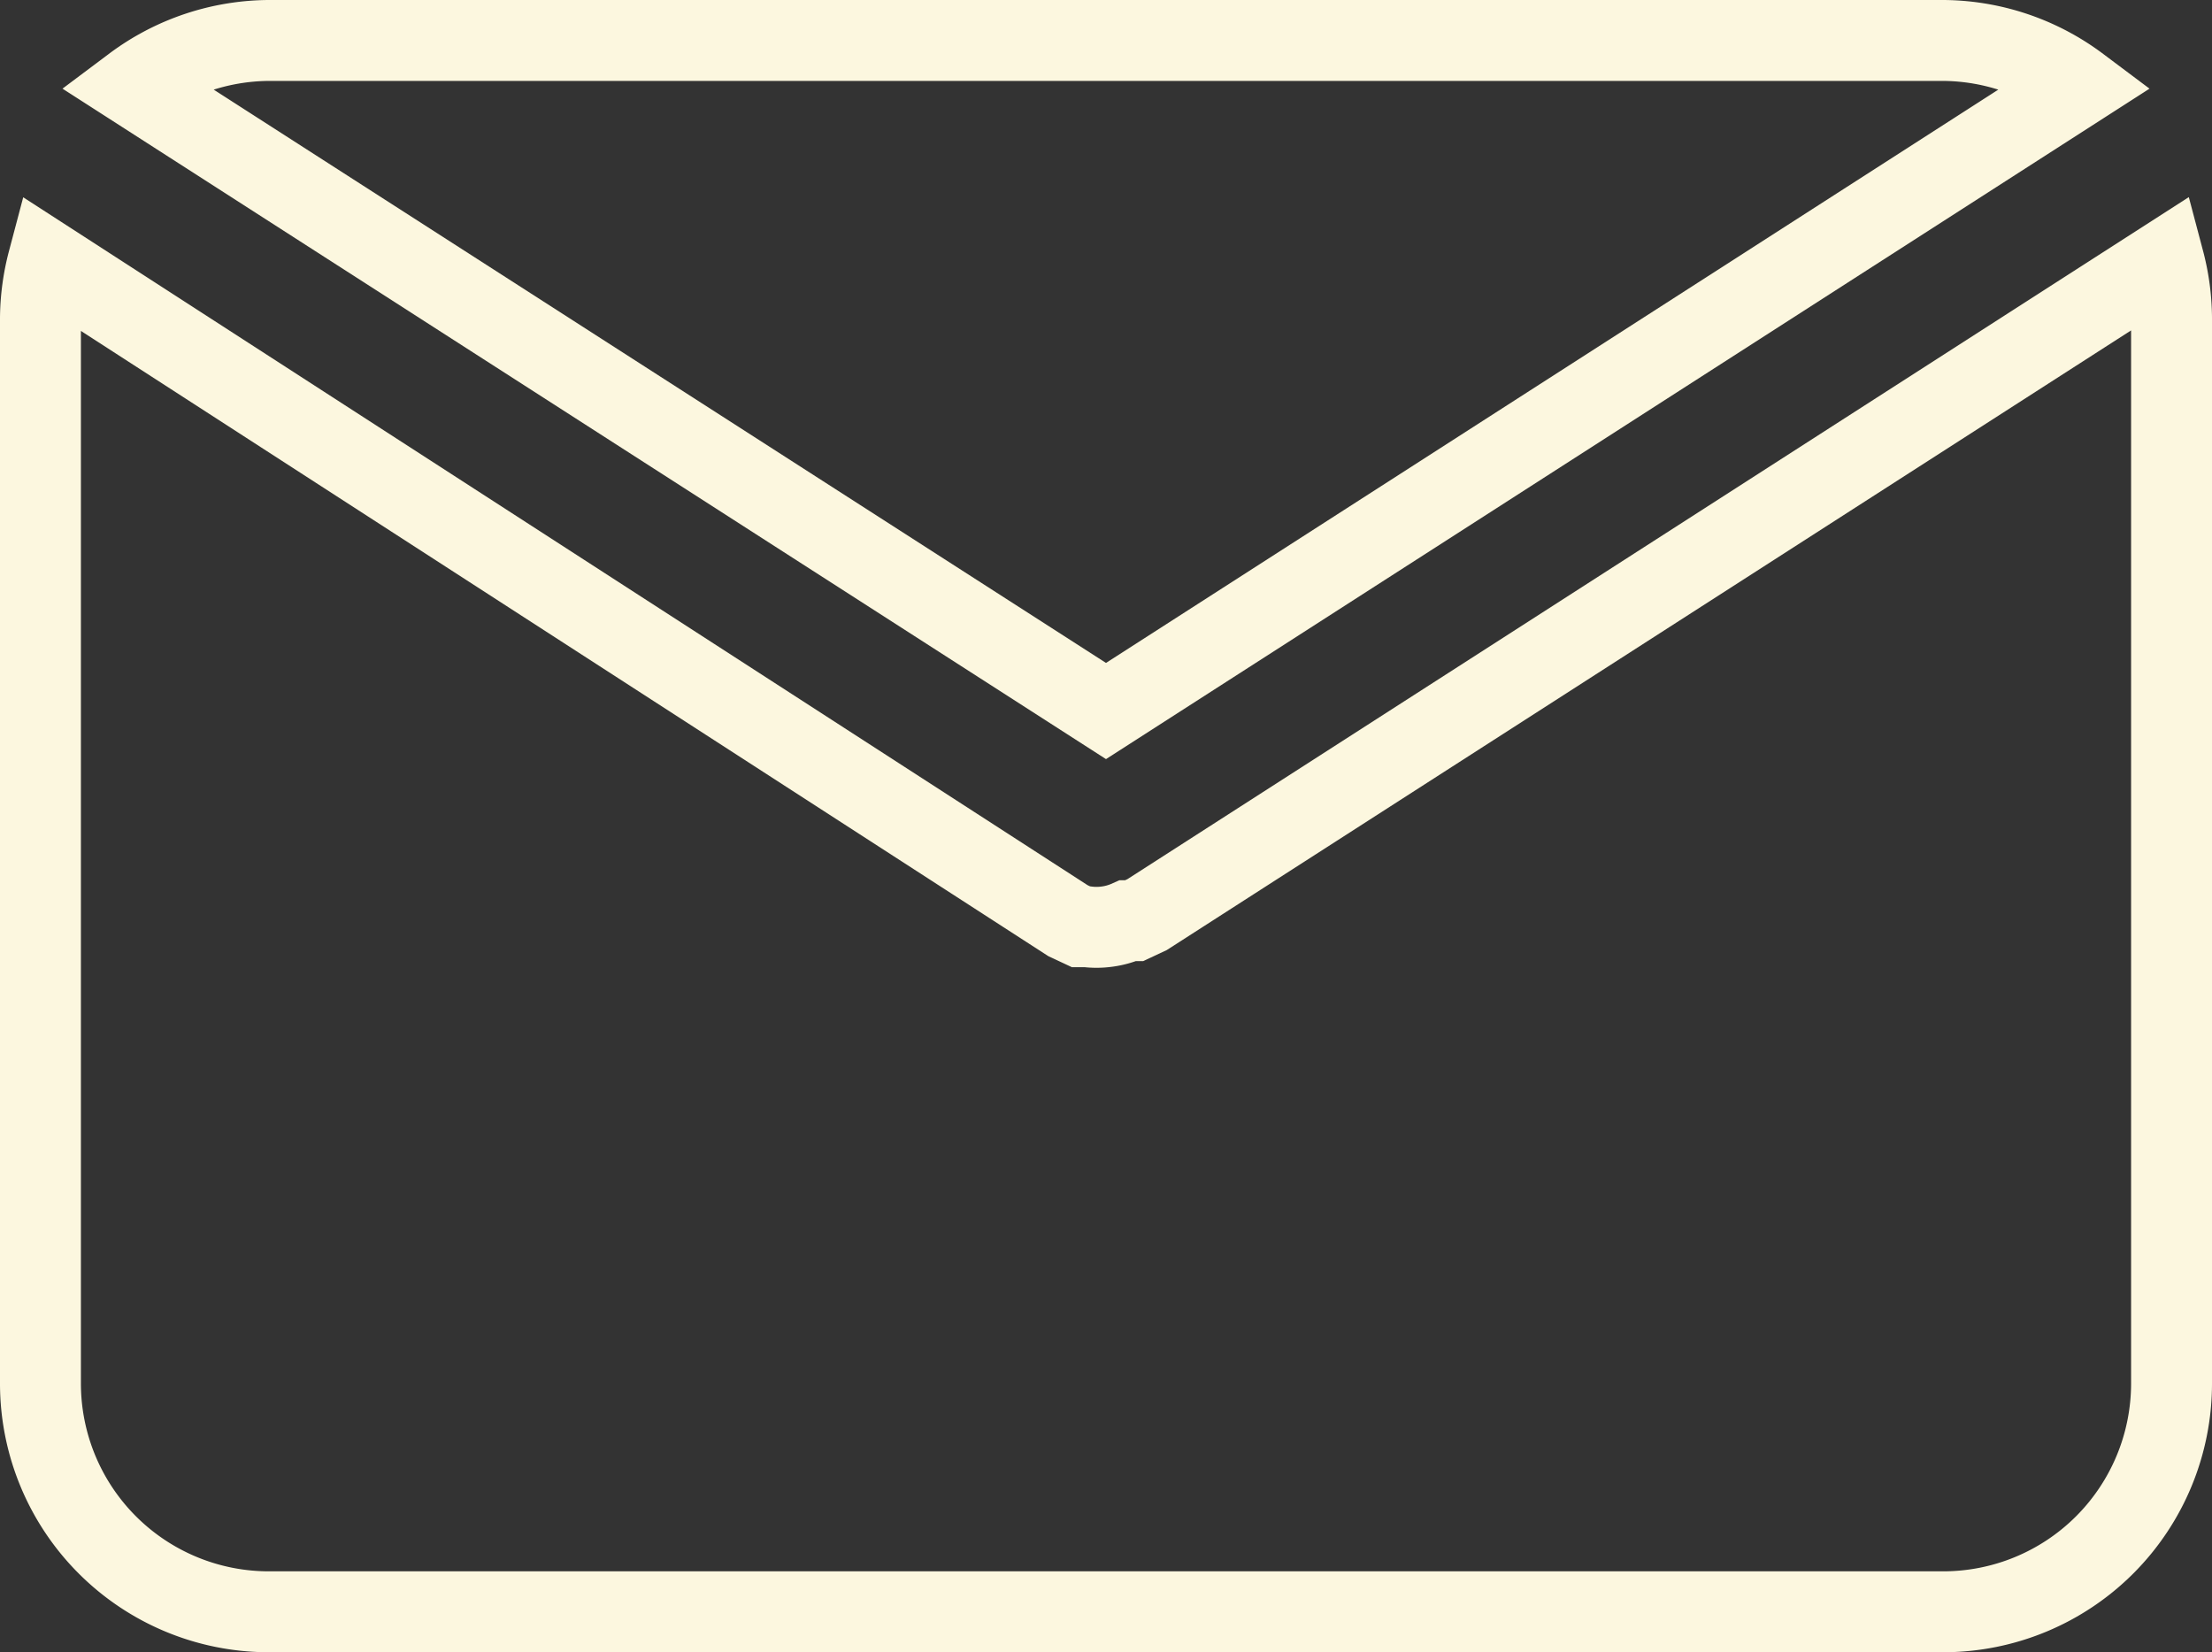
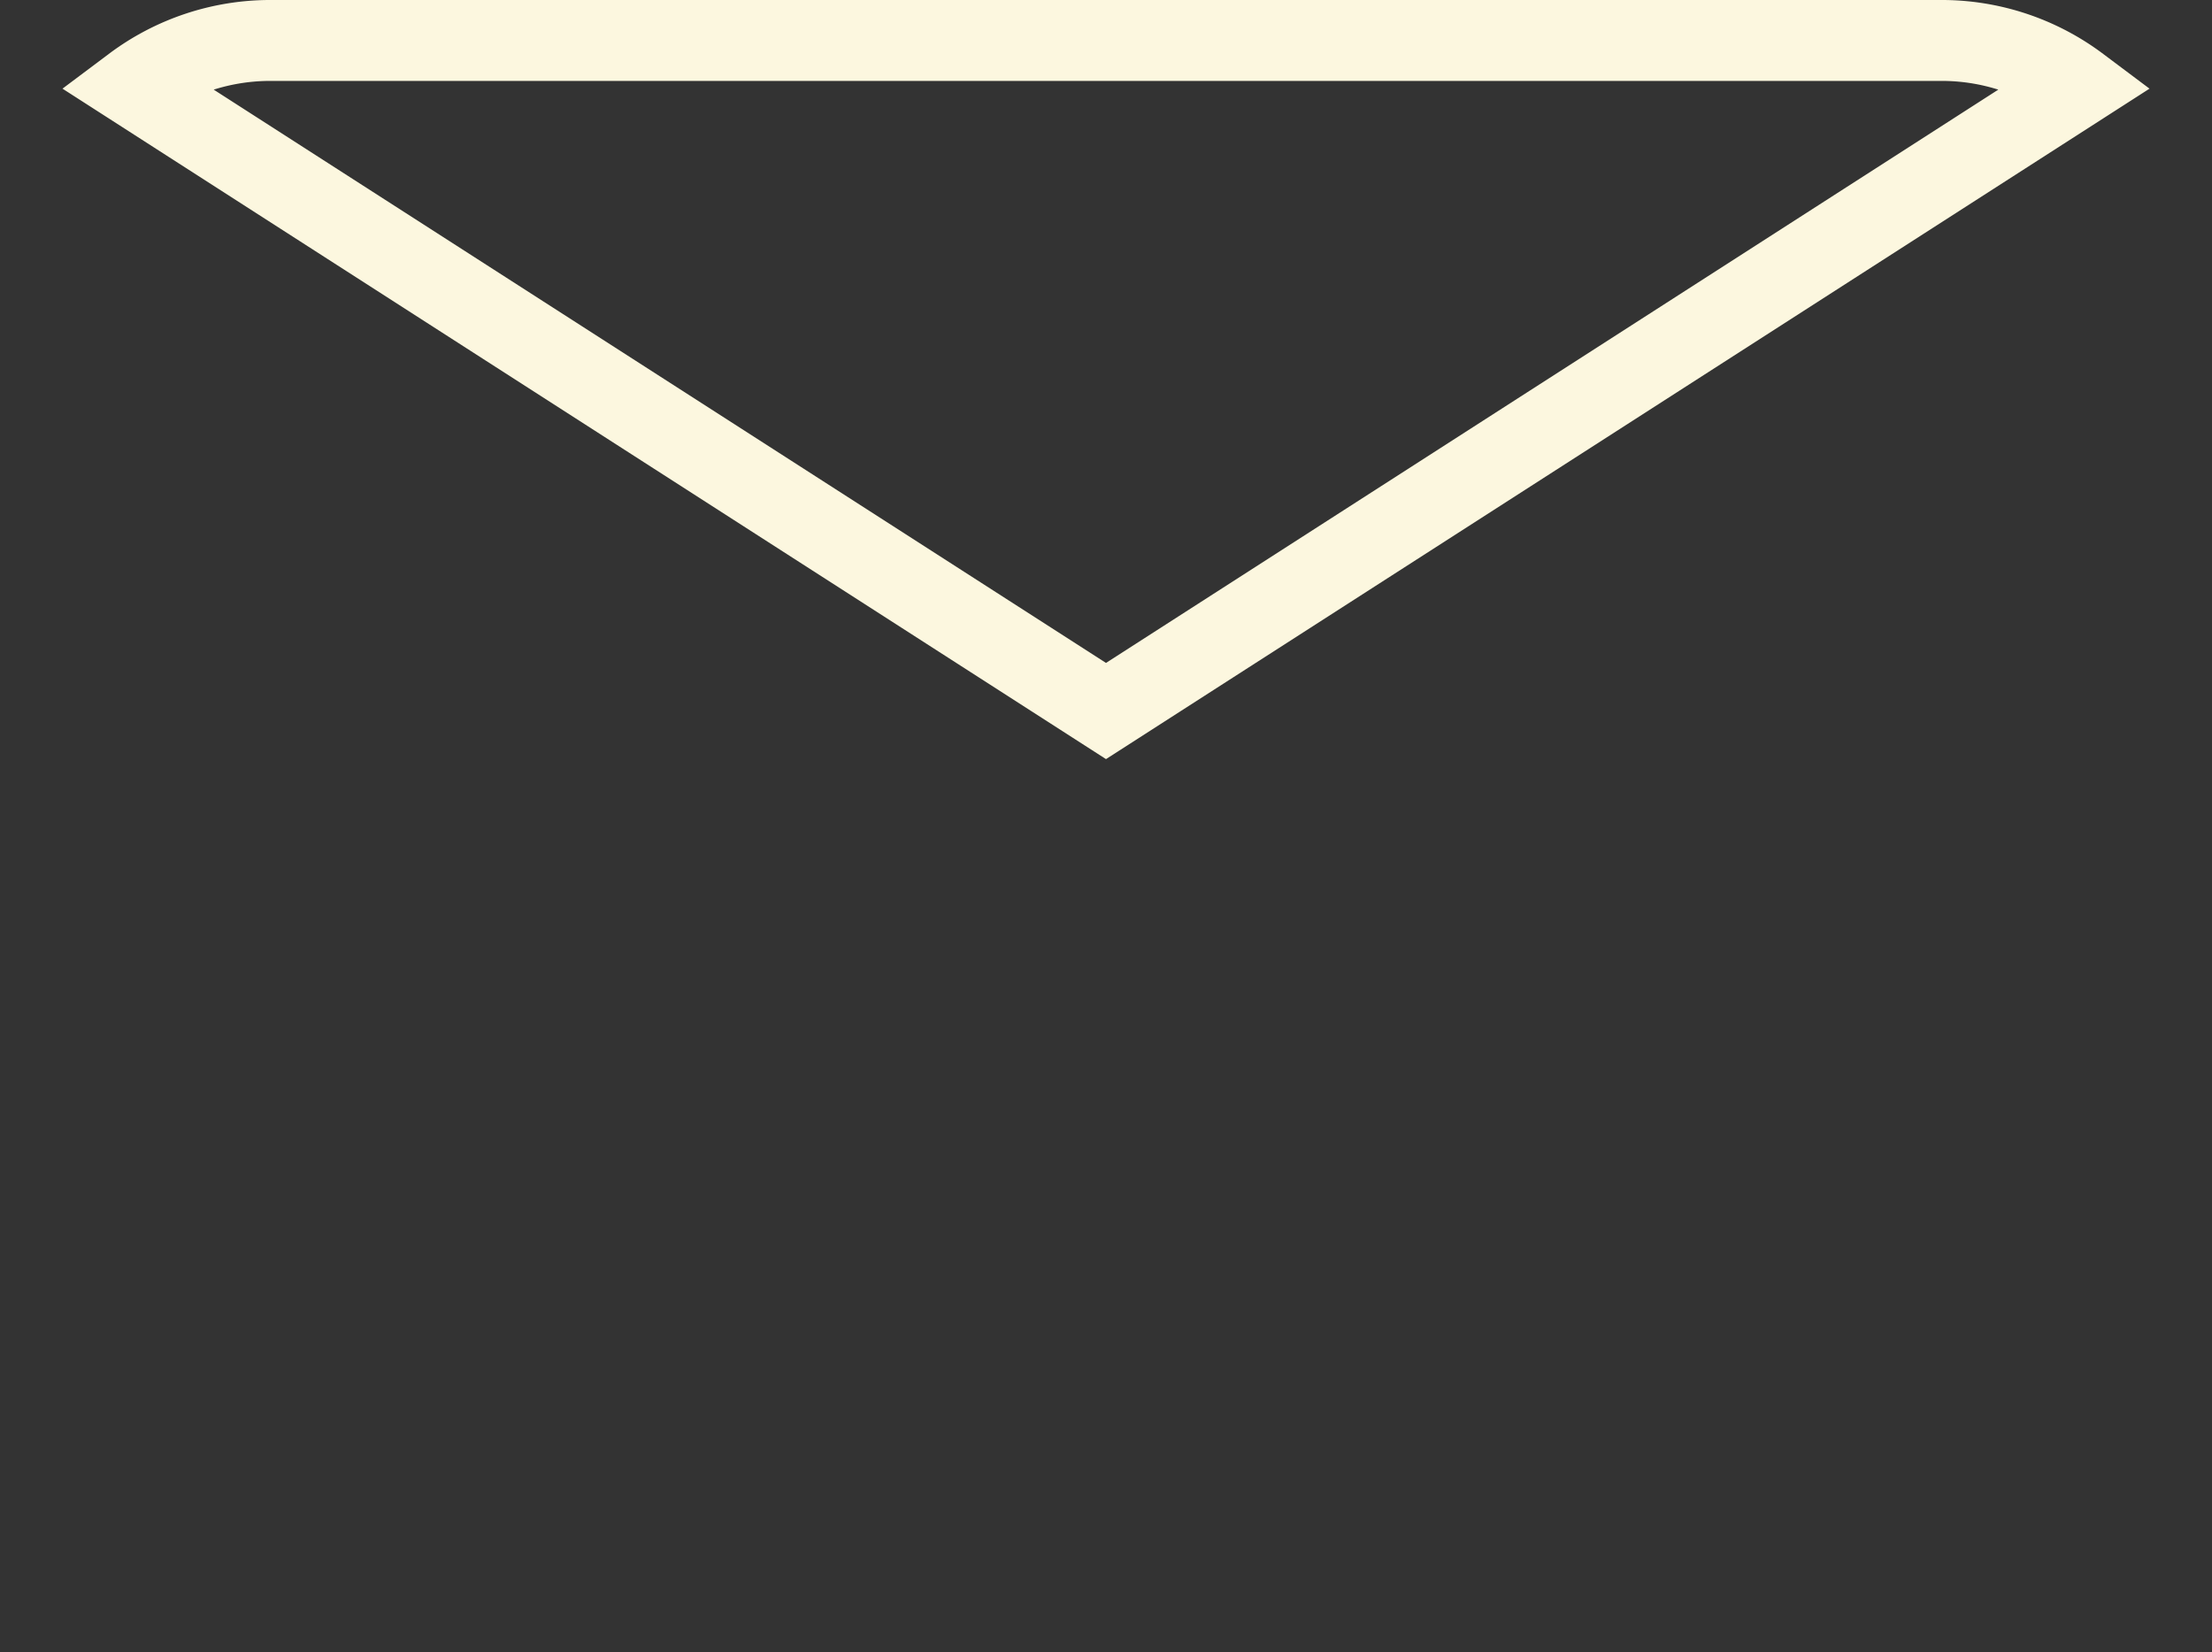
<svg xmlns="http://www.w3.org/2000/svg" width="27.338" height="20.419" viewBox="0 0 27.338 20.419">
  <rect x="0" y="0" width="27.338" height="20.419" fill="#333333" stroke="none" />
  <g id="mail" transform="translate(0.5 0.5)">
    <path id="Path_46676" data-name="Path 46676" d="M15.241,14.287,27.262,6.564A2.822,2.822,0,0,0,25.588,6H4.894a2.822,2.822,0,0,0-1.674.564Z" transform="translate(-2.072 -6)" fill="none" stroke="#fcf7df" stroke-width="1" />
-     <path id="Path_46677" data-name="Path 46677" d="M15.677,16.331h0l-.16.075h-.075a.941.941,0,0,1-.273.075h0a.94.94,0,0,1-.235,0h-.075l-.16-.075h0L2.094,8.26a2.822,2.822,0,0,0-.094.7V22.125a2.822,2.822,0,0,0,2.822,2.822H25.516a2.822,2.822,0,0,0,2.822-2.822V8.956a2.822,2.822,0,0,0-.094-.7Z" transform="translate(-2 -5.528)" fill="none" stroke="#fcf7df" stroke-width="1" />
  </g>
</svg>